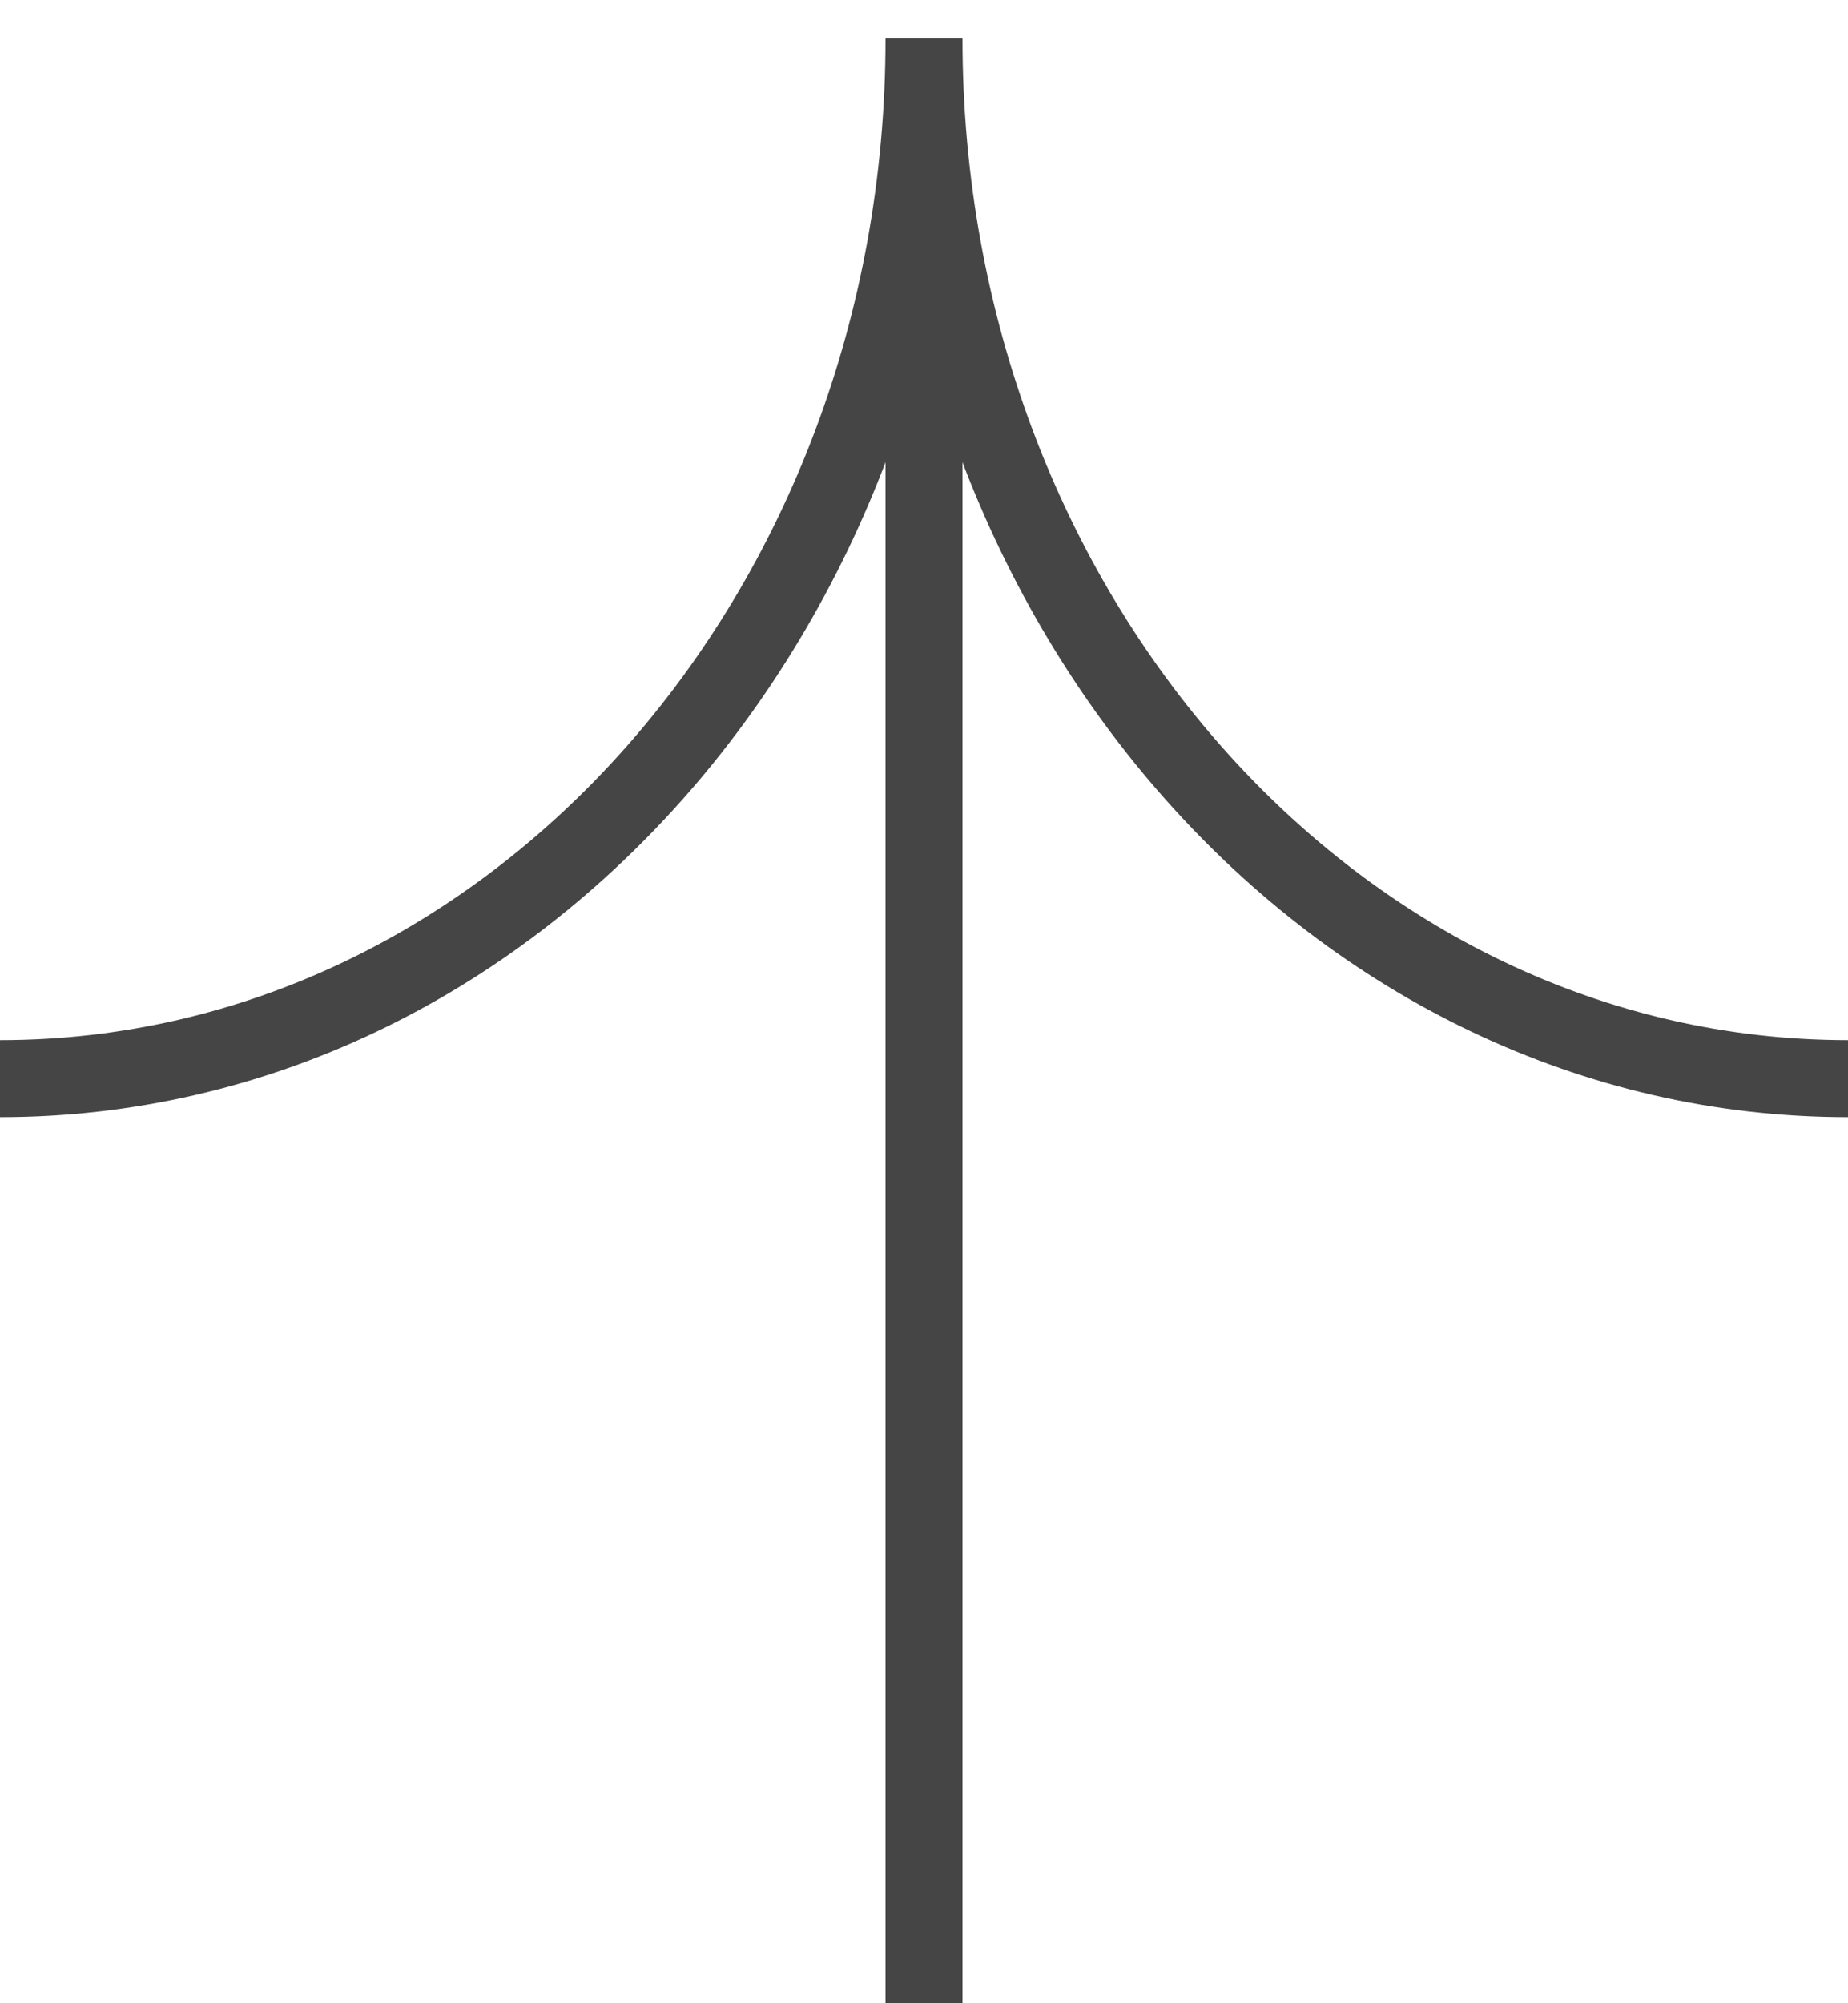
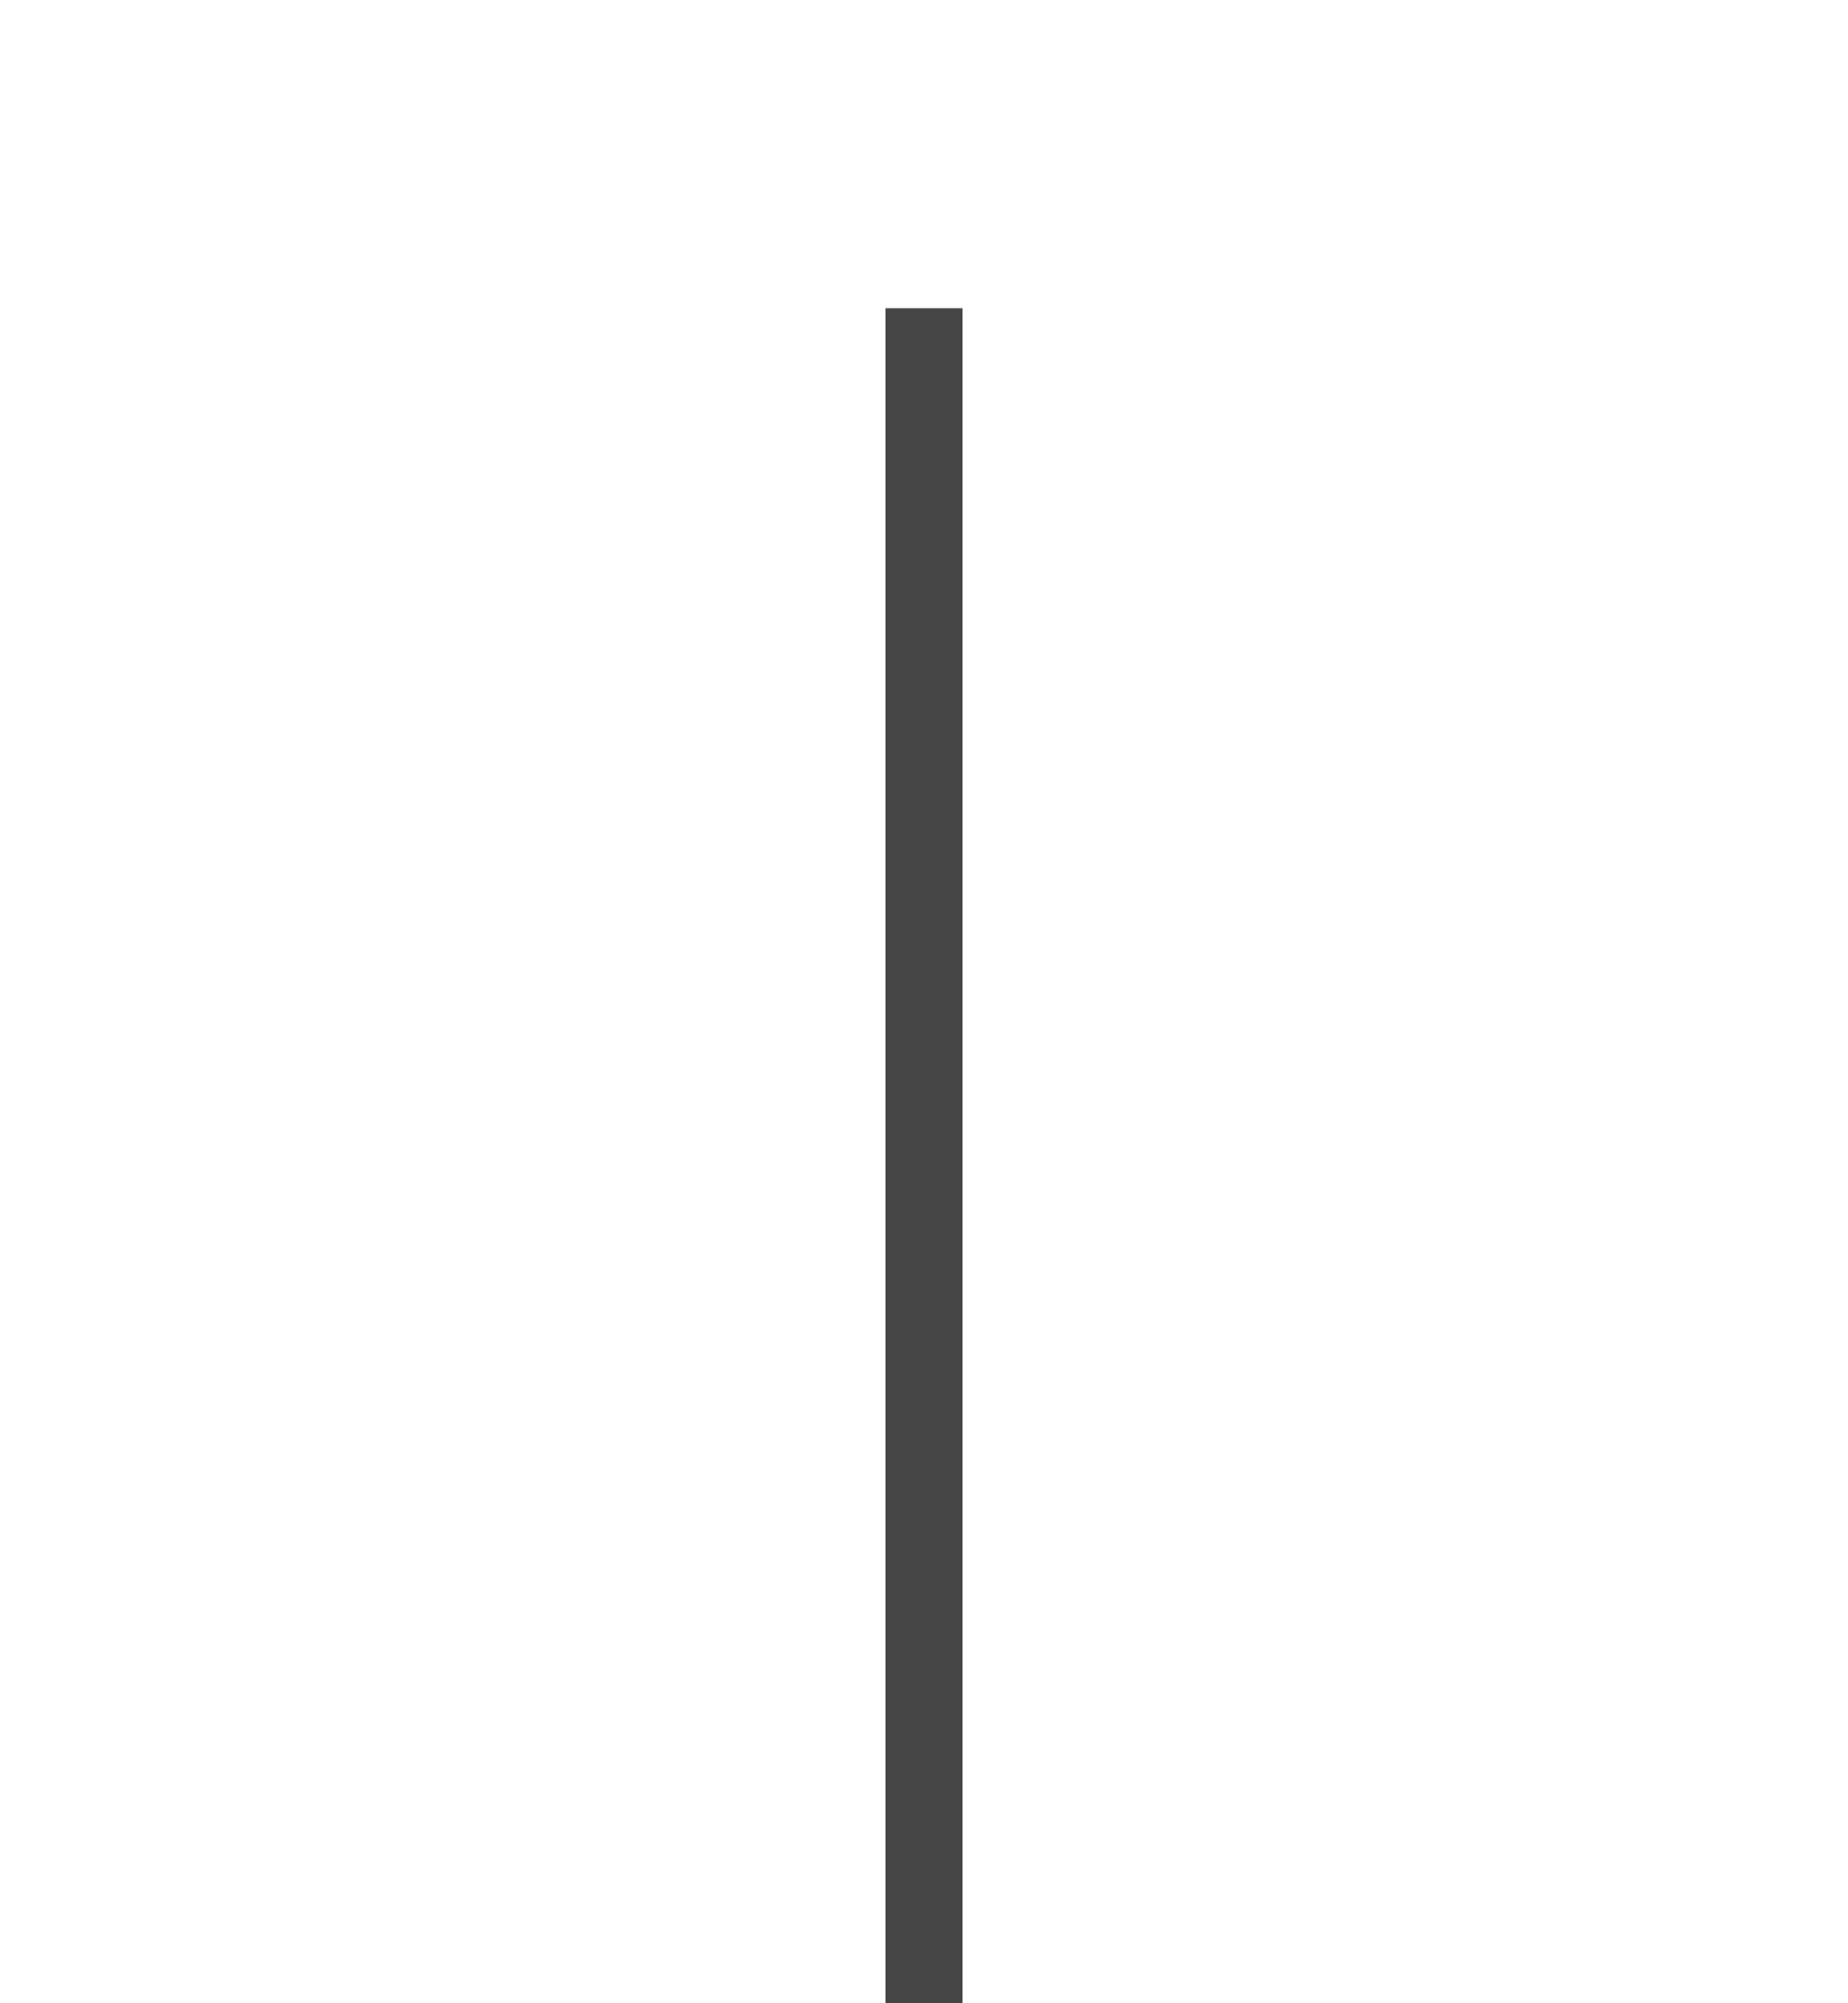
<svg xmlns="http://www.w3.org/2000/svg" width="12" height="13" viewBox="0 0 12 13" fill="none">
  <g opacity="0.8">
-     <path d="M12 7C8.684 7 6 3.98 6 0.25C6 3.98 3.316 7 0 7" stroke="#171717" stroke-width="0.5" stroke-miterlimit="10" />
    <path d="M6 2L6 13" stroke="#171717" stroke-width="0.5" stroke-miterlimit="10" />
  </g>
</svg>